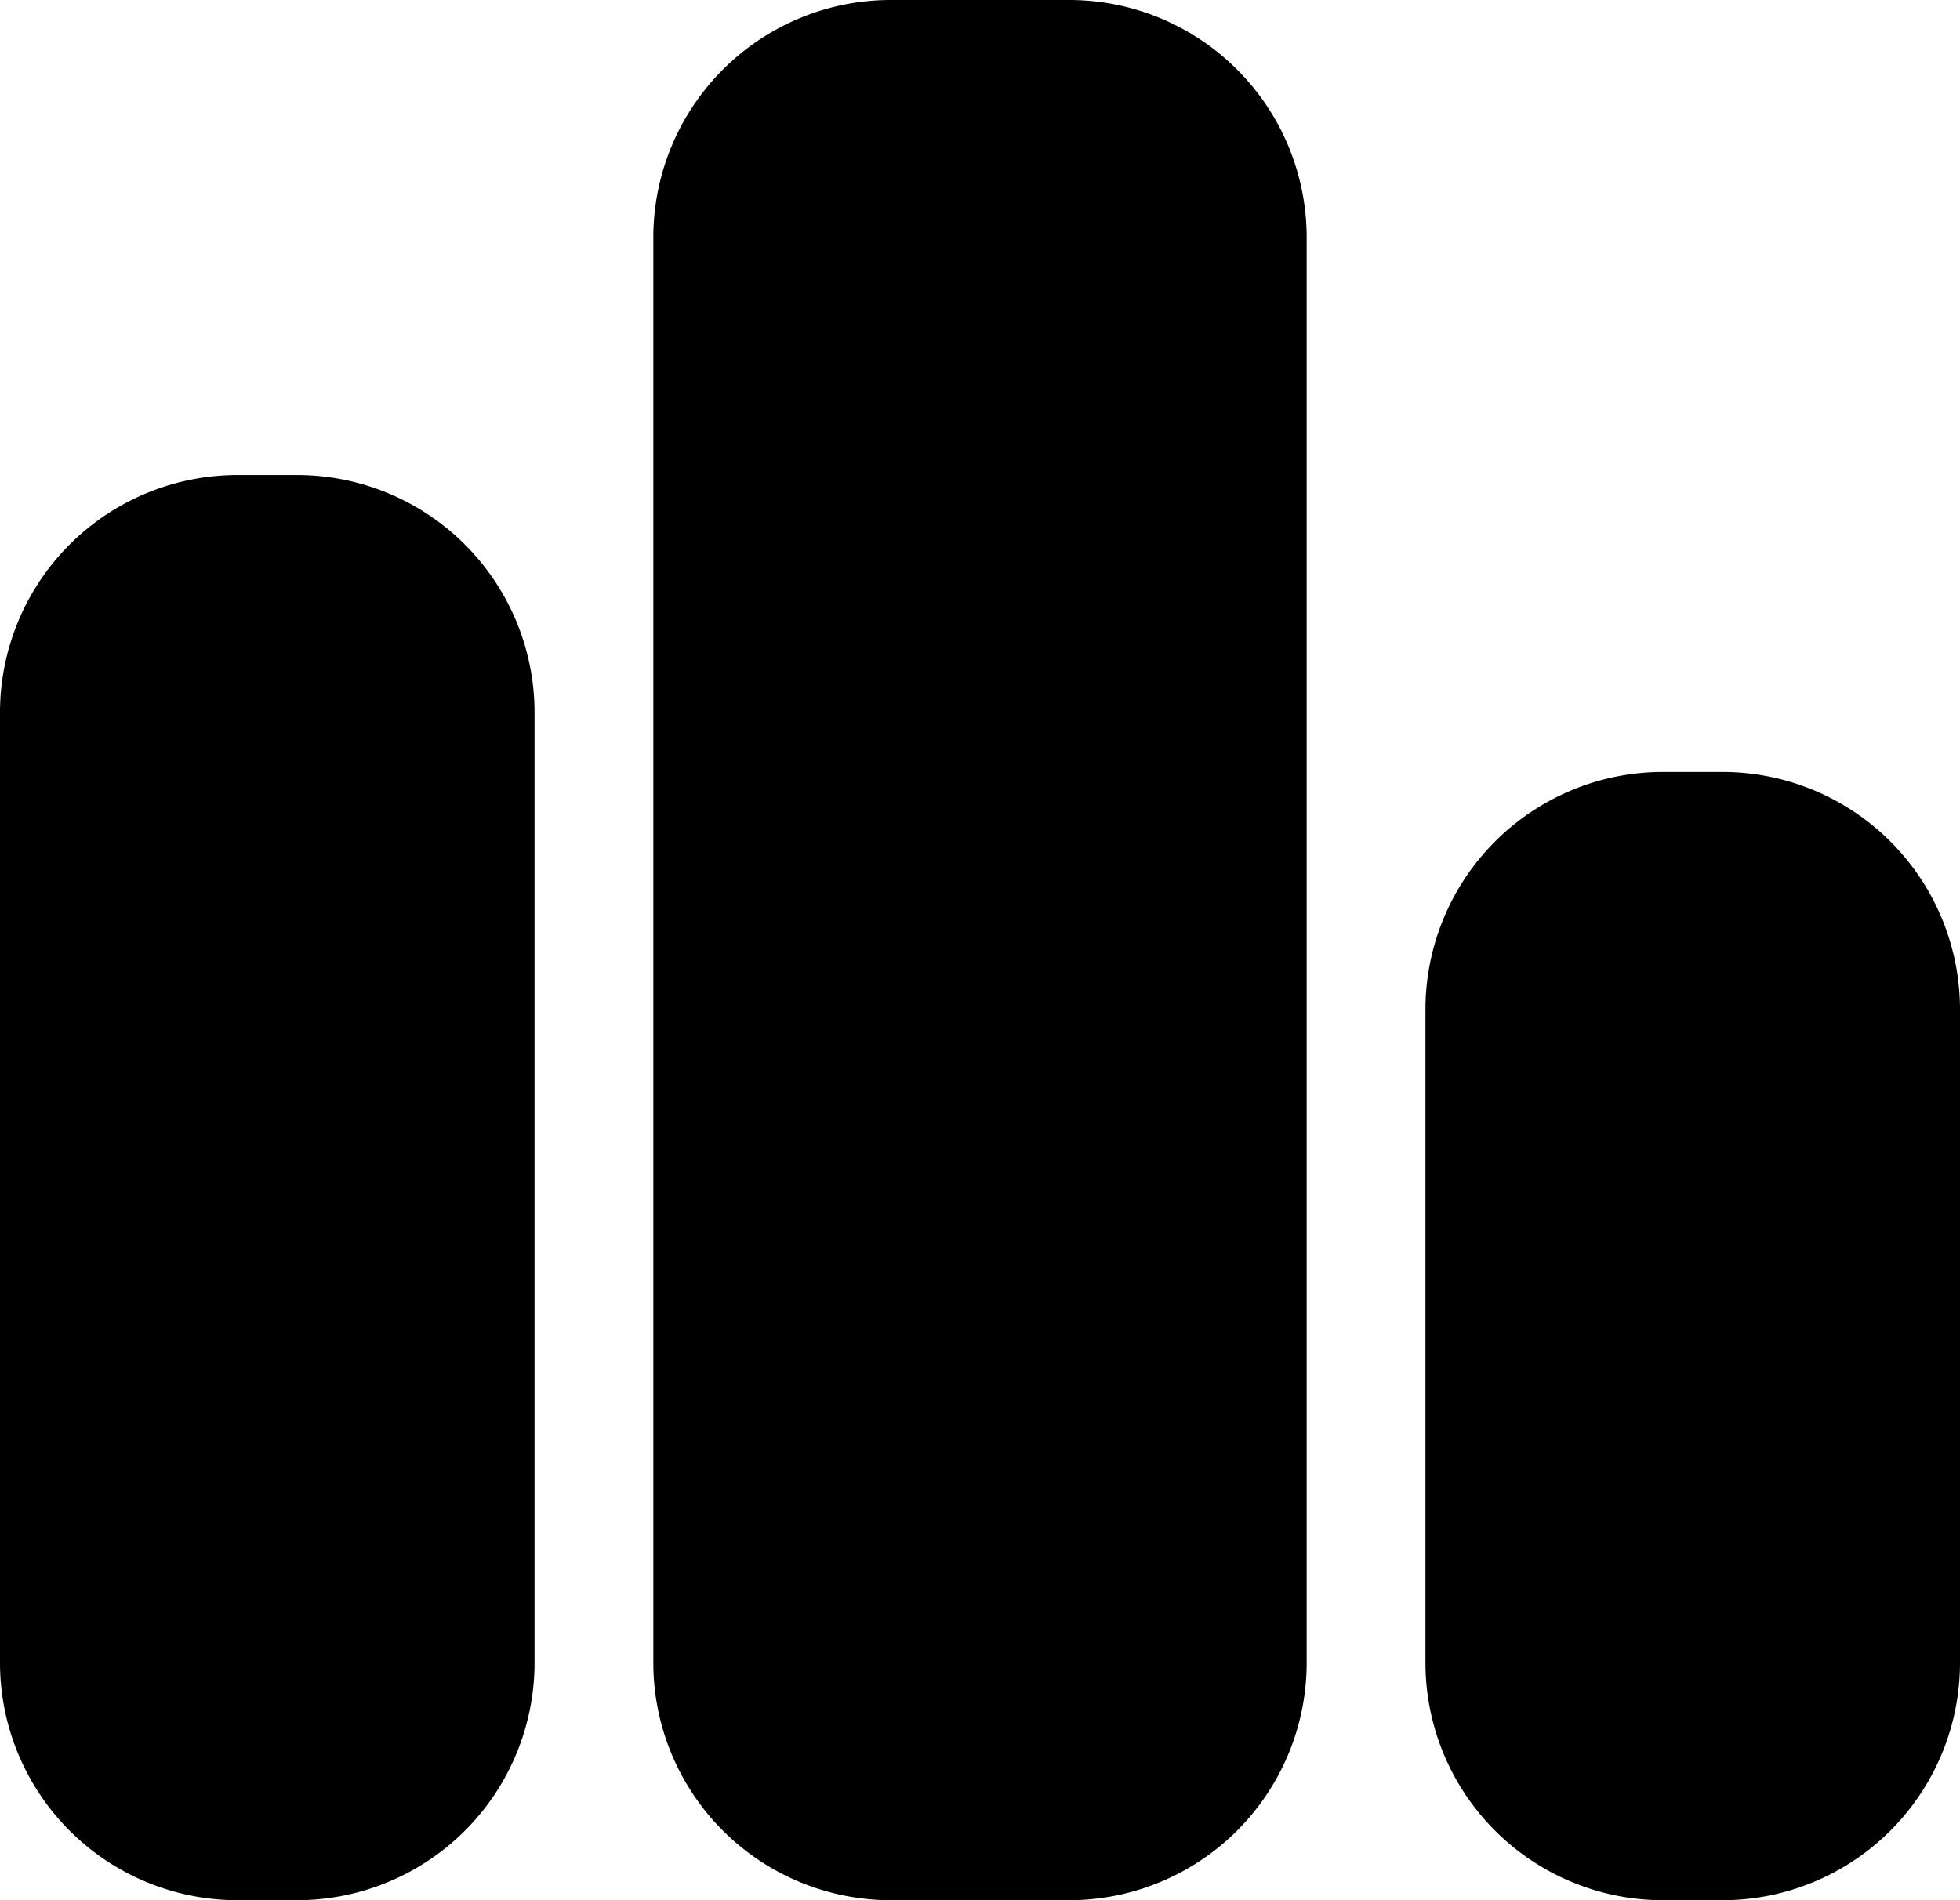
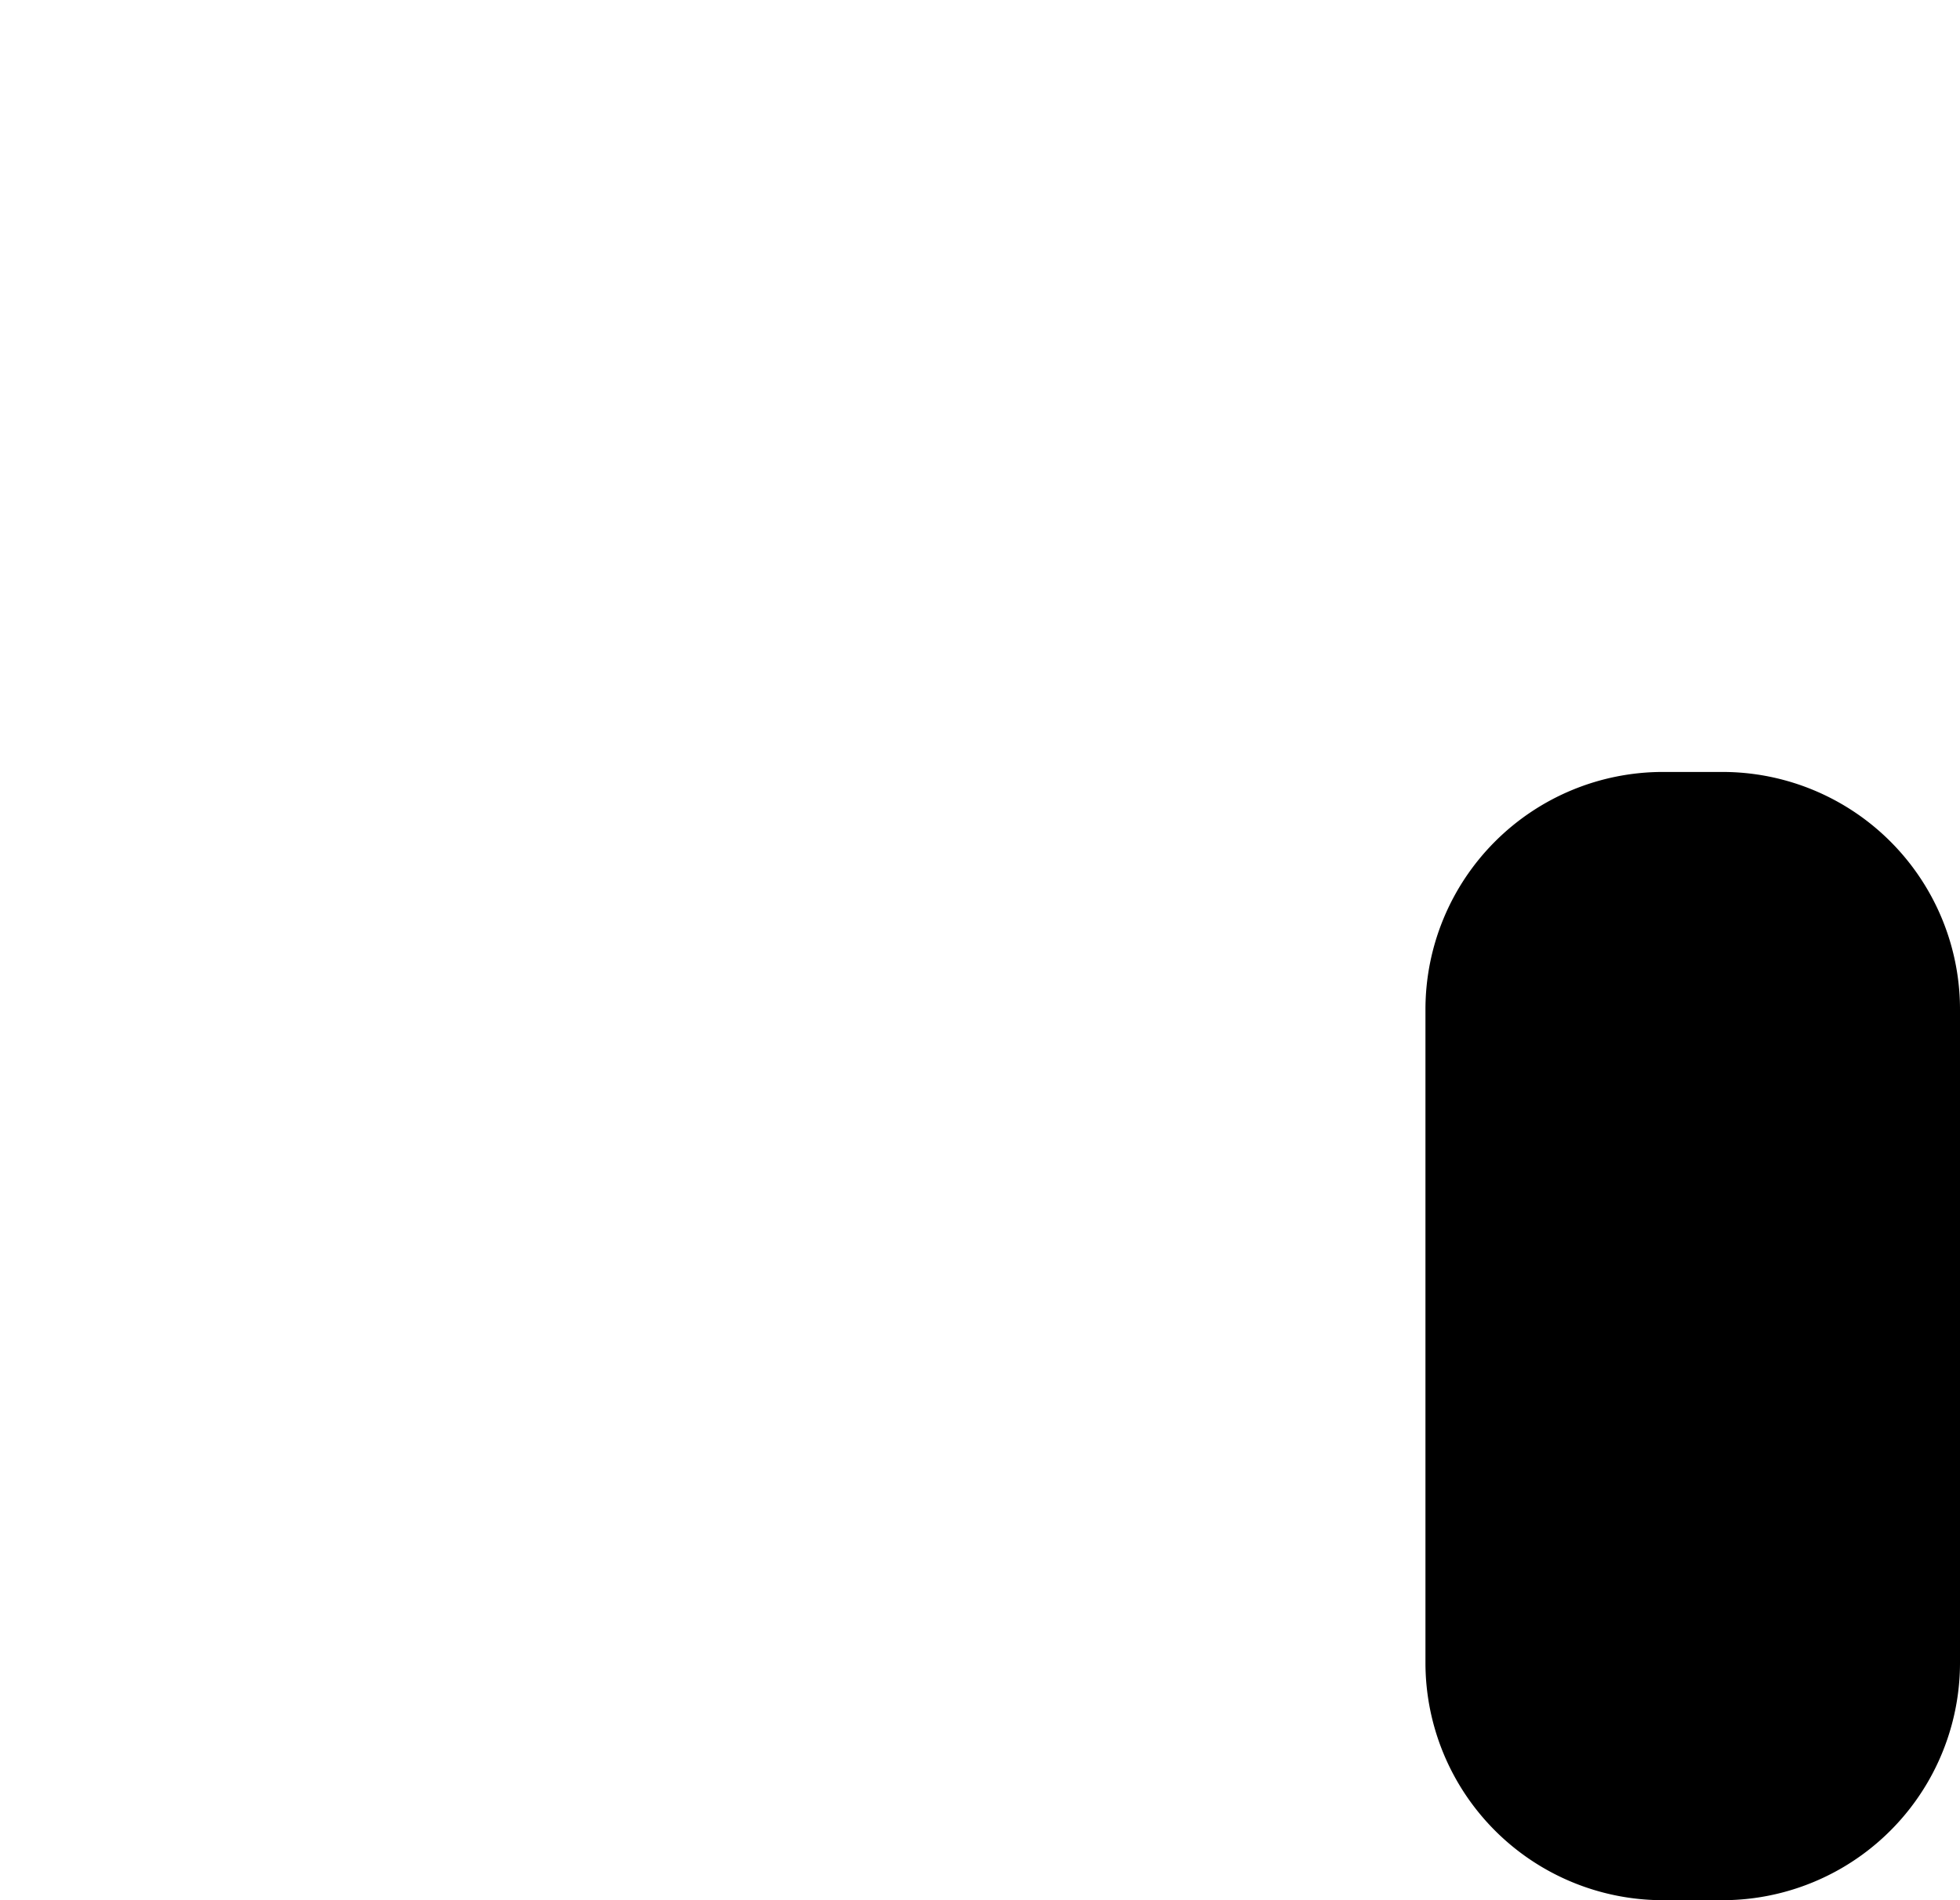
<svg xmlns="http://www.w3.org/2000/svg" width="33" height="32" viewBox="0 0 33 32">
  <g>
    <g>
      <g>
-         <path fill="#000" d="M4 32a4 4 0 0 1-4-4V12a4 4 0 0 1 4-4h1a4 4 0 0 1 4 4v16a4 4 0 0 1-4 4z" />
-       </g>
+         </g>
      <g>
-         <path fill="#000" d="M15 32a4 4 0 0 1-4-4V4a4 4 0 0 1 4-4h3a4 4 0 0 1 4 4v24a4 4 0 0 1-4 4z" />
-       </g>
+         </g>
      <g>
        <path fill="#000" d="M28 32a4 4 0 0 1-4-4V17a4 4 0 0 1 4-4h1a4 4 0 0 1 4 4v11a4 4 0 0 1-4 4z" />
      </g>
    </g>
  </g>
</svg>